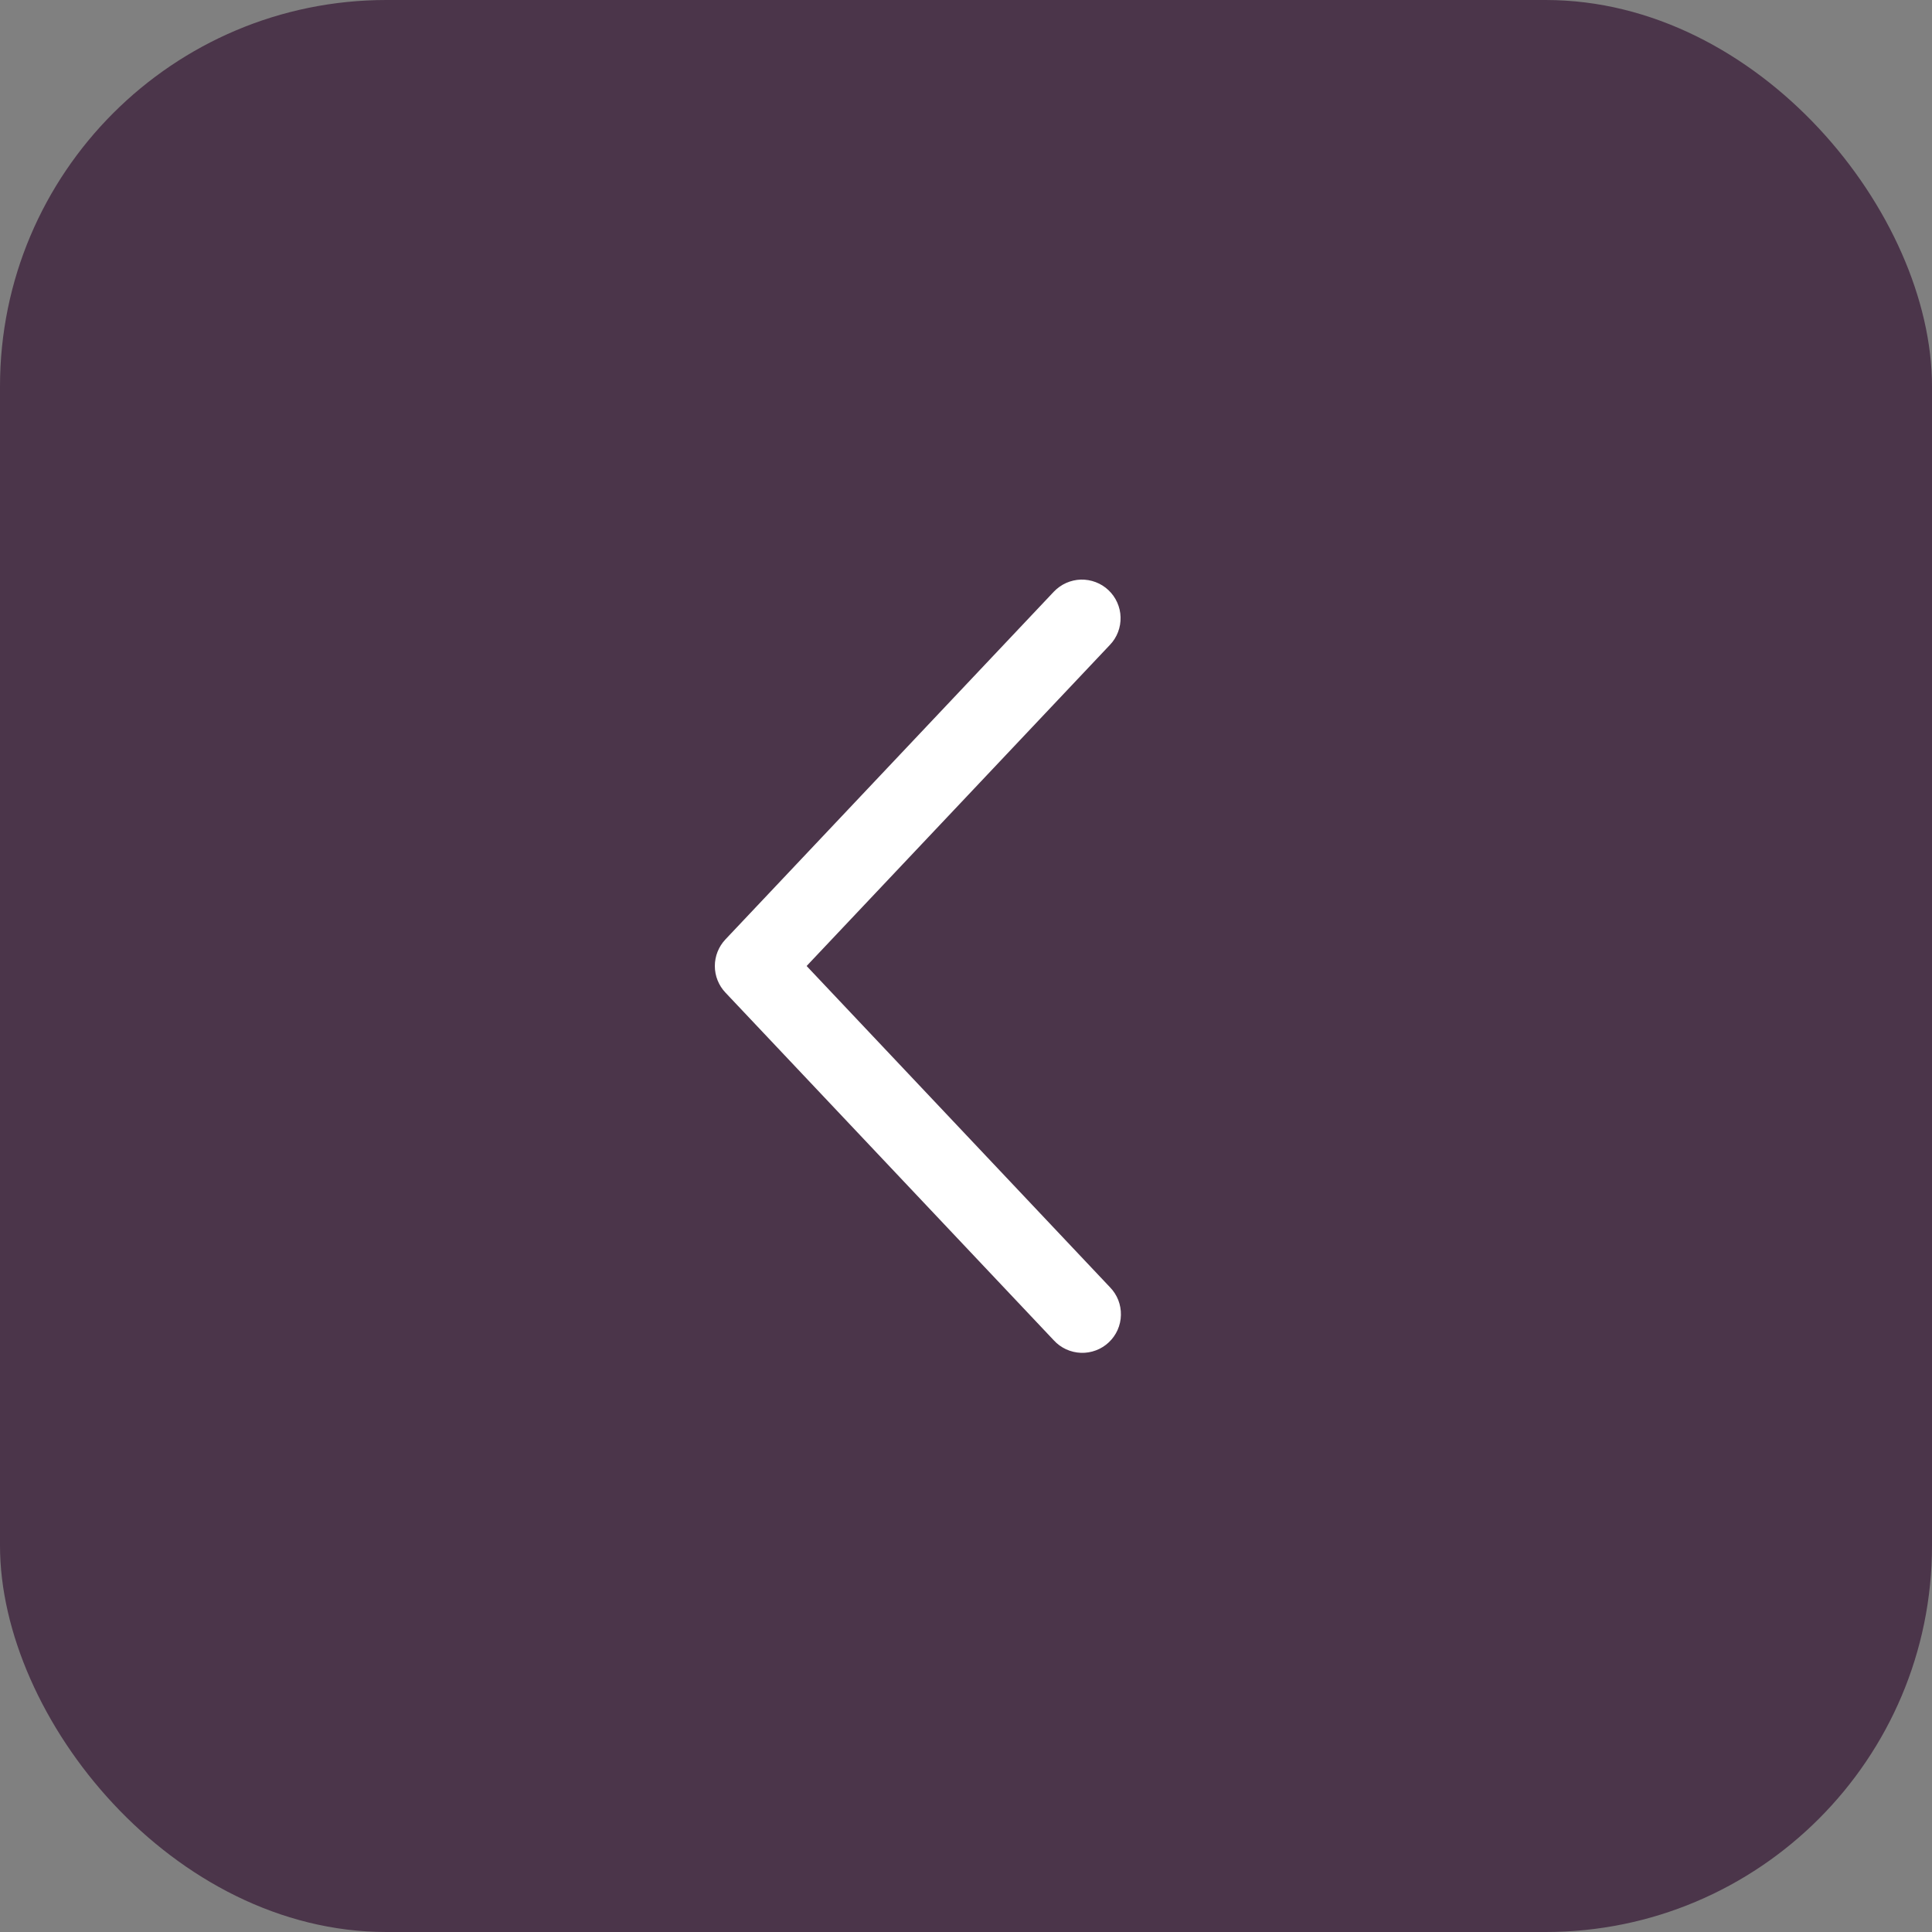
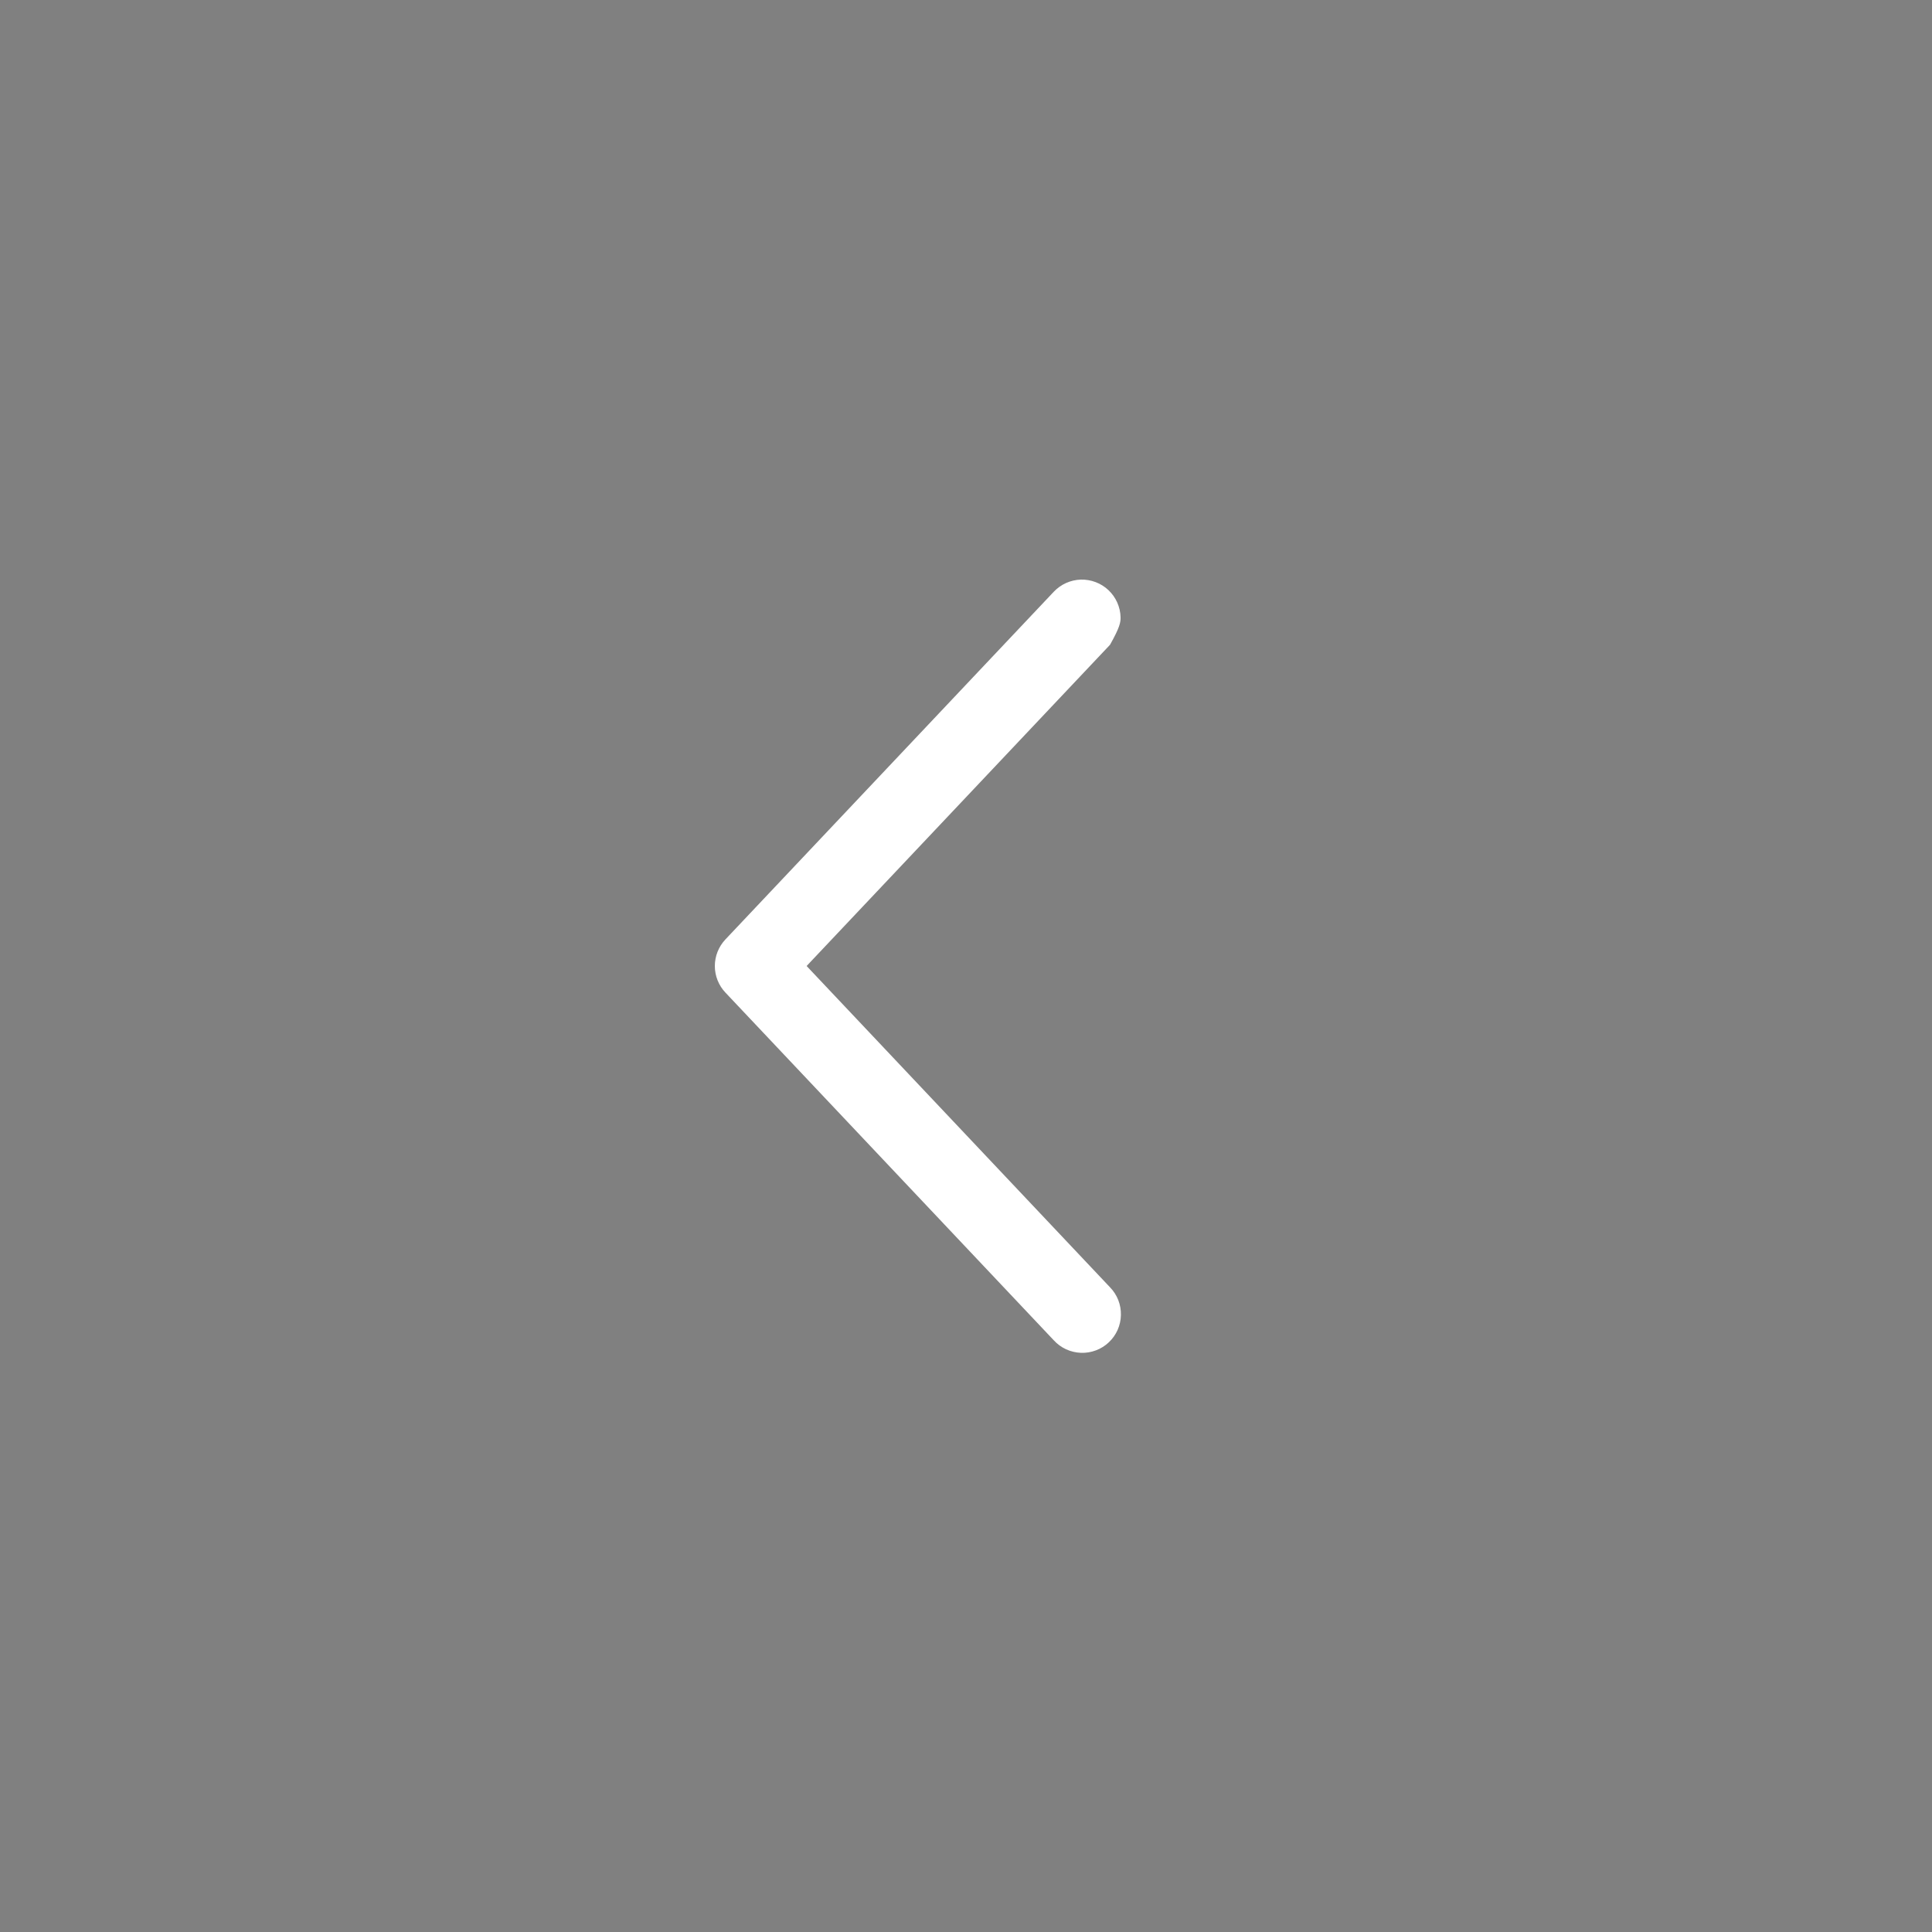
<svg xmlns="http://www.w3.org/2000/svg" width="50" height="50" viewBox="0 0 50 50" fill="none">
  <rect x="0" y="0" width="50" height="50" fill="#808080" stroke="none" />
-   <rect width="50" height="50" rx="10" fill="#4B354A" />
-   <path d="M28.727 16.687C28.818 16.592 28.888 16.48 28.935 16.357C28.982 16.234 29.004 16.103 29 15.972C28.997 15.841 28.967 15.711 28.913 15.591C28.86 15.472 28.783 15.364 28.687 15.273C28.592 15.183 28.48 15.113 28.357 15.066C28.234 15.019 28.103 14.997 27.972 15C27.841 15.004 27.712 15.034 27.592 15.087C27.472 15.141 27.364 15.218 27.273 15.313L18.773 24.313C18.598 24.499 18.5 24.745 18.5 25C18.5 25.256 18.598 25.502 18.773 25.687L27.273 34.688C27.363 34.786 27.471 34.865 27.591 34.92C27.712 34.975 27.842 35.006 27.974 35.011C28.107 35.016 28.239 34.994 28.363 34.947C28.487 34.901 28.6 34.83 28.696 34.739C28.793 34.648 28.87 34.539 28.924 34.418C28.977 34.297 29.007 34.166 29.009 34.033C29.012 33.901 28.989 33.769 28.941 33.646C28.892 33.523 28.82 33.41 28.727 33.315L20.875 25L28.727 16.687Z" fill="white" />
+   <path d="M28.727 16.687C28.982 16.234 29.004 16.103 29 15.972C28.997 15.841 28.967 15.711 28.913 15.591C28.86 15.472 28.783 15.364 28.687 15.273C28.592 15.183 28.48 15.113 28.357 15.066C28.234 15.019 28.103 14.997 27.972 15C27.841 15.004 27.712 15.034 27.592 15.087C27.472 15.141 27.364 15.218 27.273 15.313L18.773 24.313C18.598 24.499 18.5 24.745 18.5 25C18.5 25.256 18.598 25.502 18.773 25.687L27.273 34.688C27.363 34.786 27.471 34.865 27.591 34.92C27.712 34.975 27.842 35.006 27.974 35.011C28.107 35.016 28.239 34.994 28.363 34.947C28.487 34.901 28.6 34.83 28.696 34.739C28.793 34.648 28.87 34.539 28.924 34.418C28.977 34.297 29.007 34.166 29.009 34.033C29.012 33.901 28.989 33.769 28.941 33.646C28.892 33.523 28.82 33.41 28.727 33.315L20.875 25L28.727 16.687Z" fill="white" />
</svg>